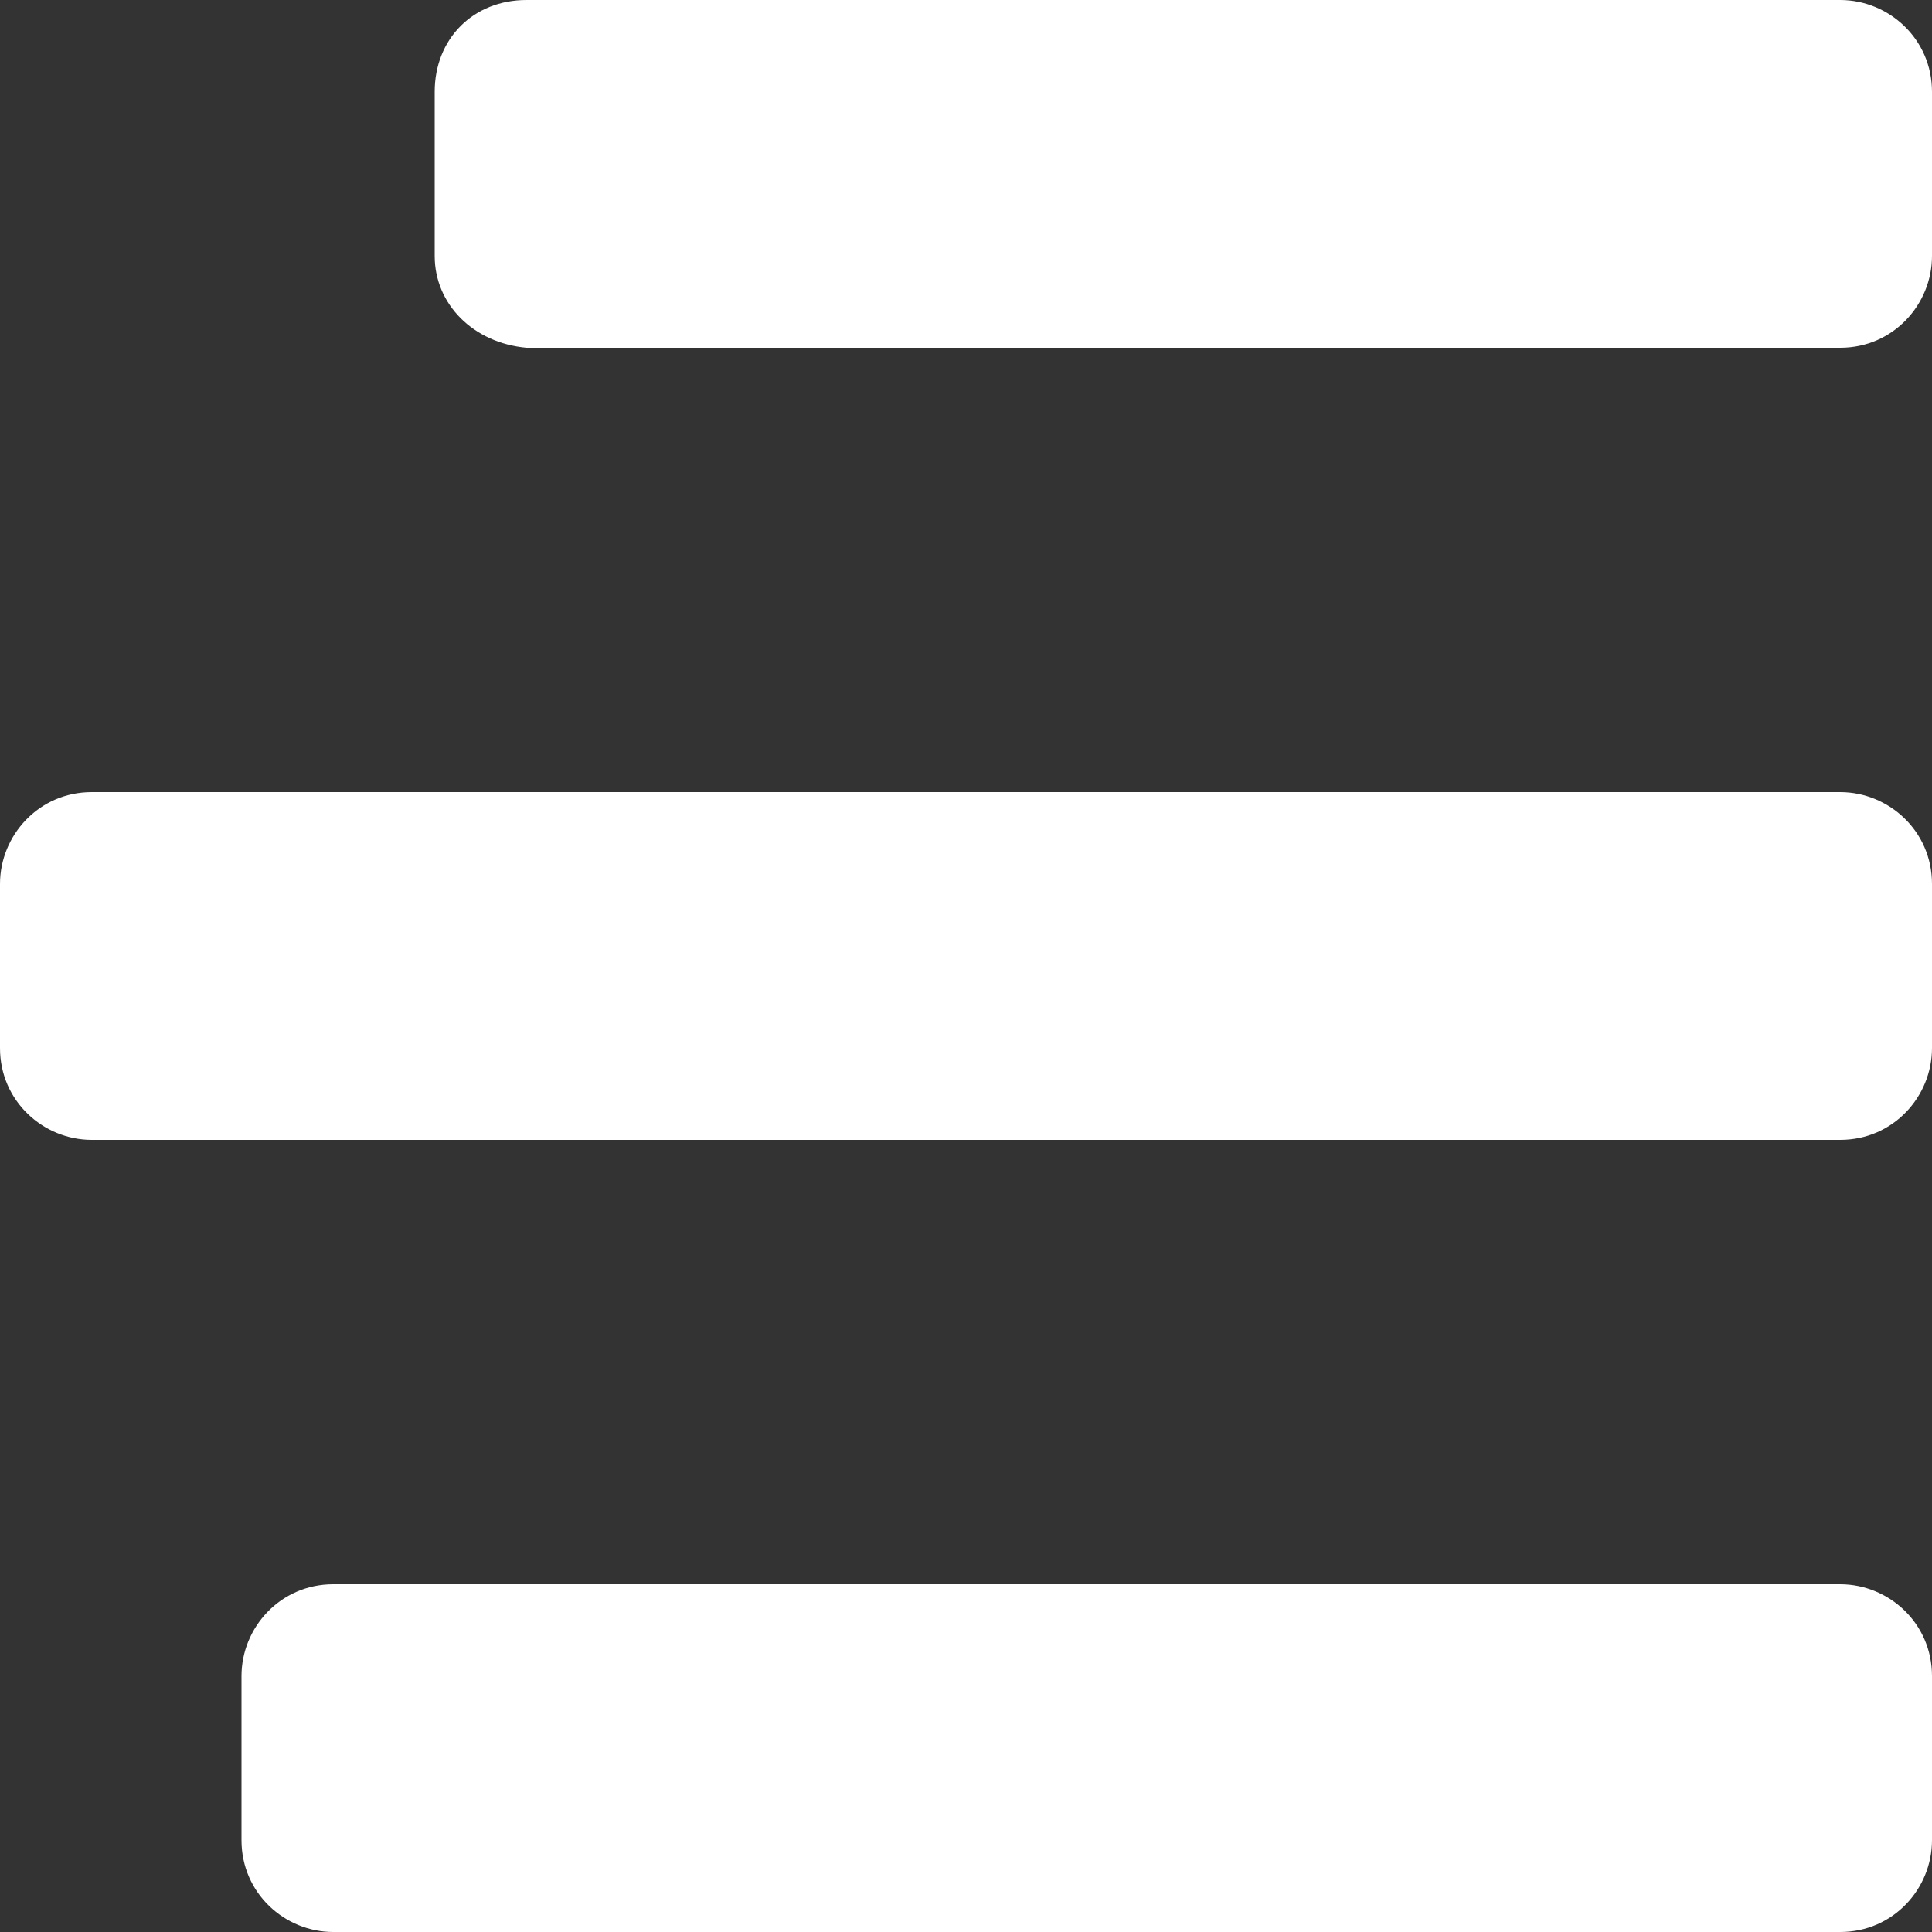
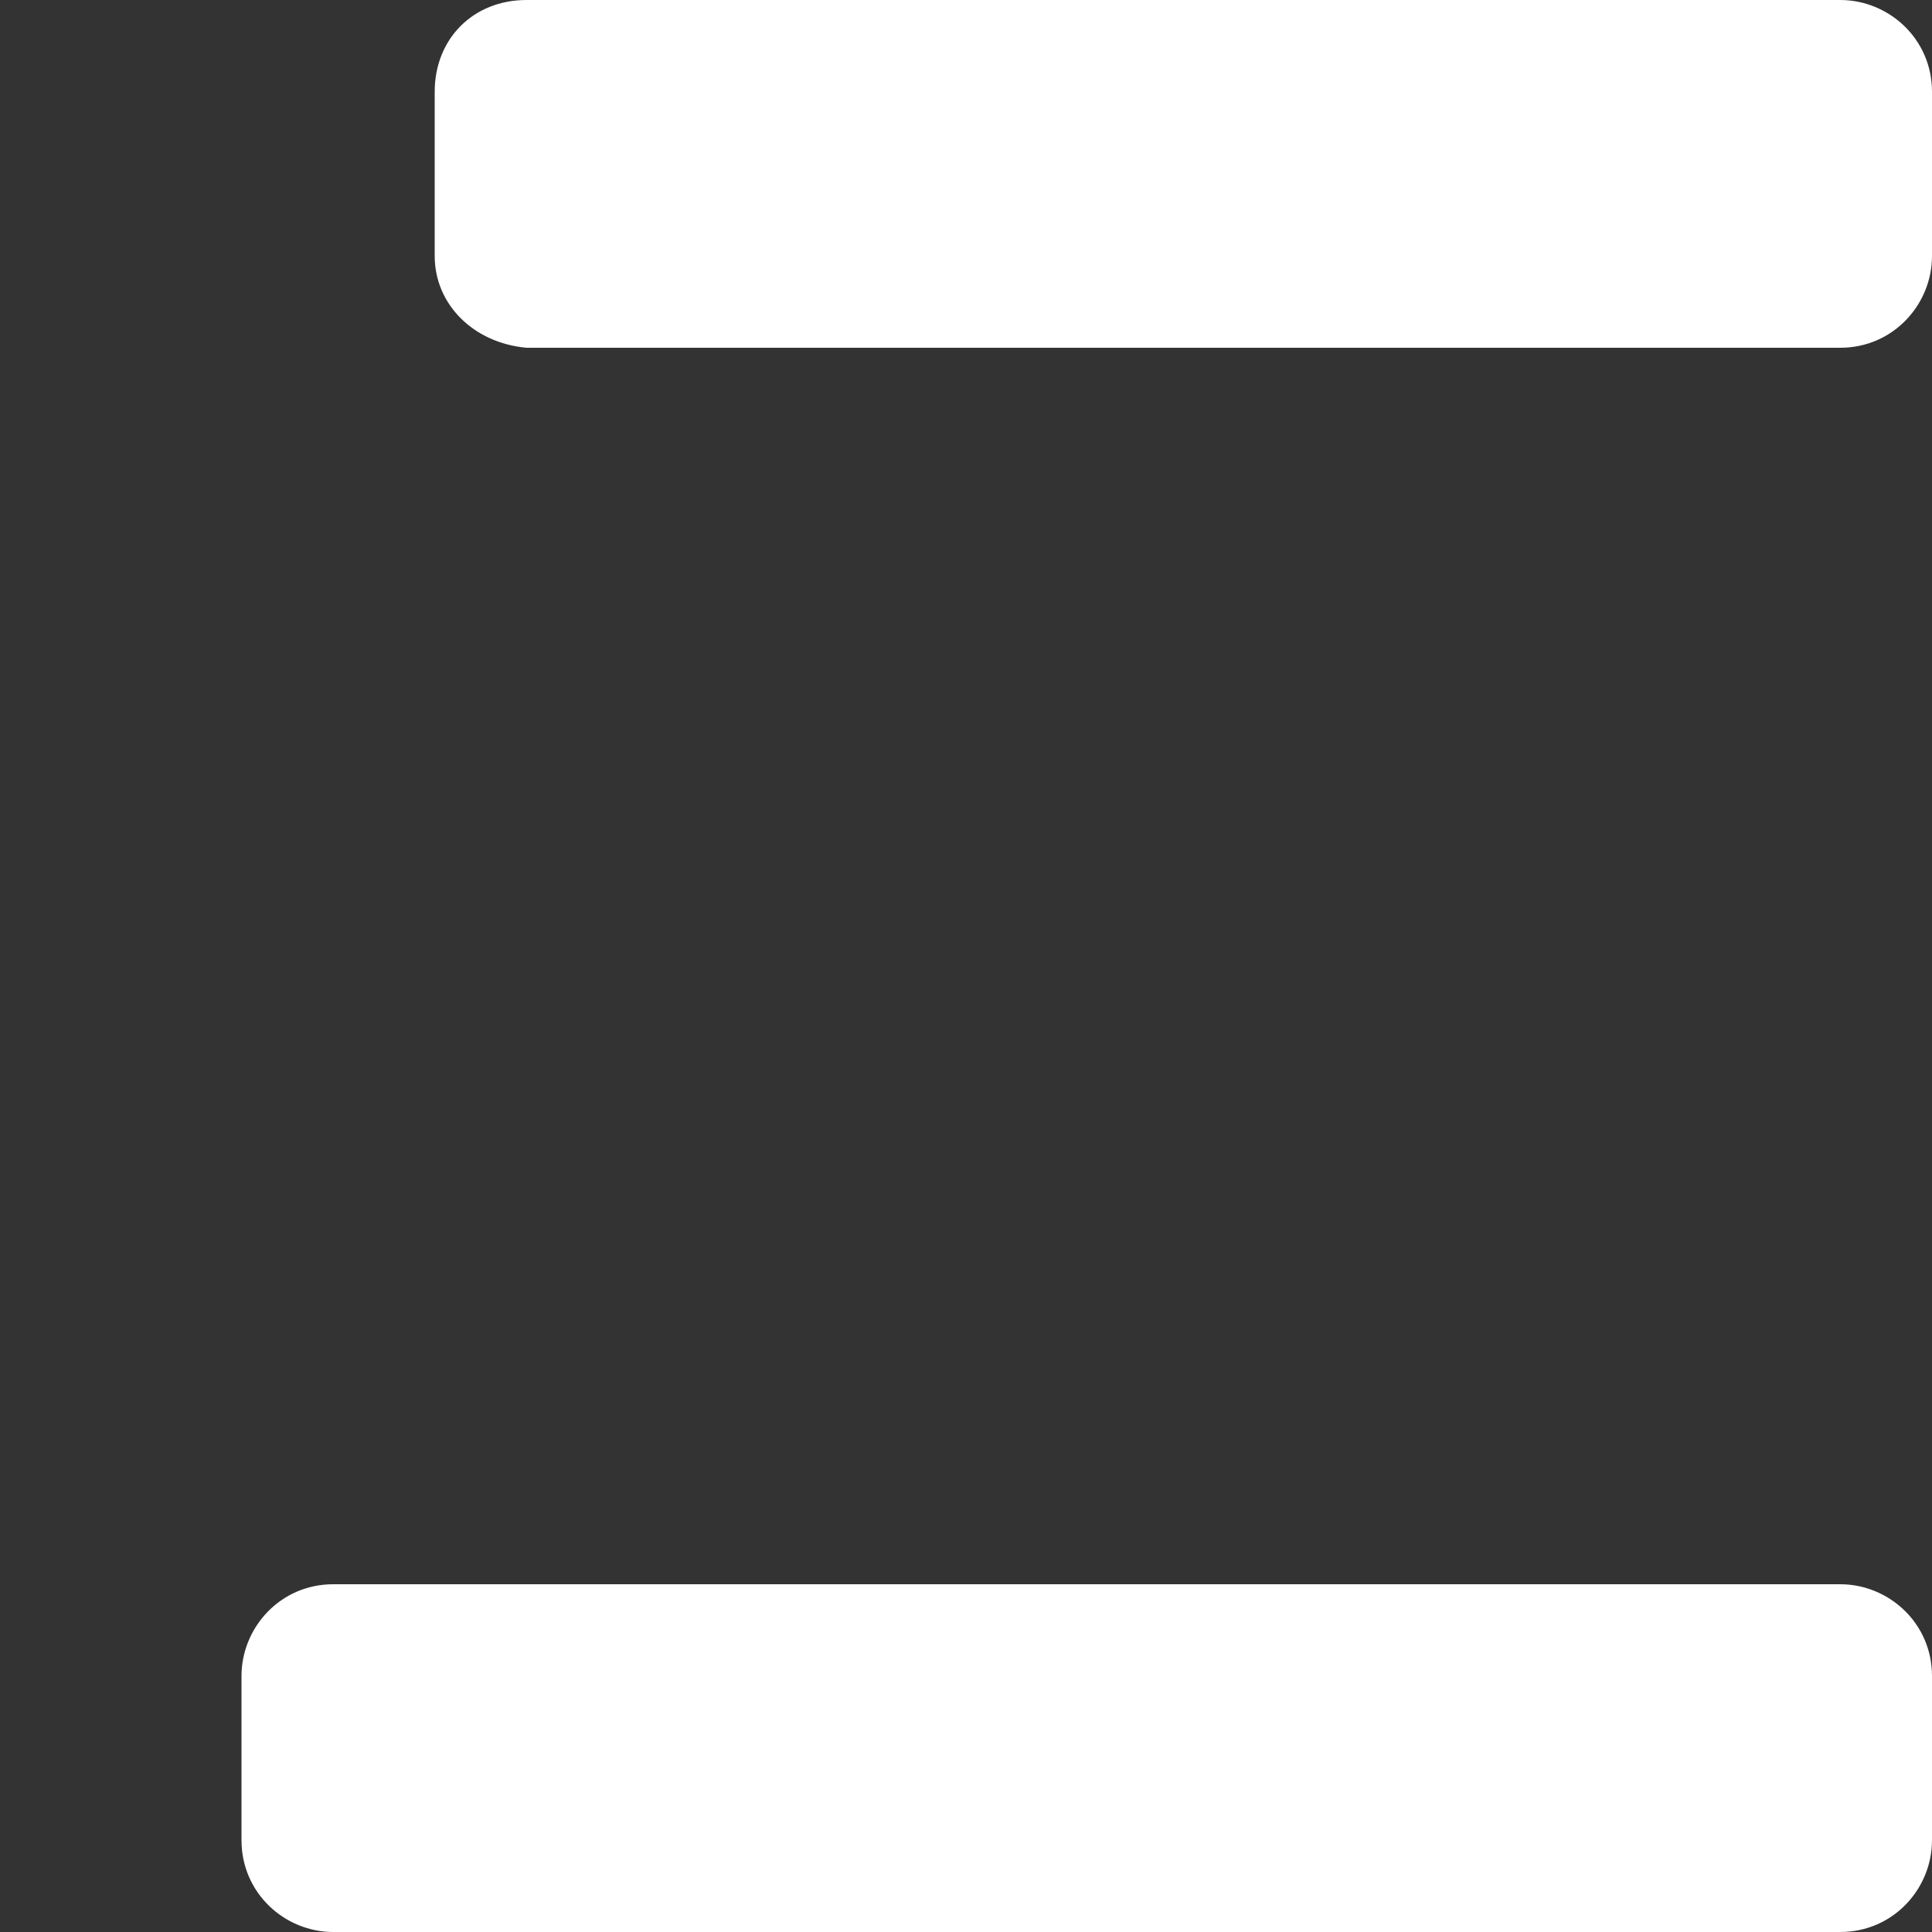
<svg xmlns="http://www.w3.org/2000/svg" version="1.1" id="Layer_1" x="0px" y="0px" viewBox="0 0 40 40" style="enable-background:new 0 0 40 40;" xml:space="preserve">
  <rect x="0" y="0" width="40" height="40" fill="#333333" stroke="none" />
  <style type="text/css">
	.st0{fill:#FFFFFF;}
</style>
  <g>
    <path class="st0" d="M40,38.1c0,1-0.8,1.9-1.9,1.9H6.9c-1,0-1.9-0.8-1.9-1.9v-3.4c0-1,0.8-1.9,1.9-1.9h31.2c1,0,1.9,0.8,1.9,1.9   C40,34.7,40,38.1,40,38.1z" />
  </g>
  <g>
-     <path class="st0" d="M40,21.7c0,1-0.8,1.9-1.9,1.9H1.9c-1,0-1.9-0.8-1.9-1.9v-3.4c0-1,0.8-1.9,1.9-1.9h36.2c1,0,1.9,0.8,1.9,1.9   C40,18.3,40,21.7,40,21.7z" />
-   </g>
+     </g>
  <g>
    <path class="st0" d="M40,5.3c0,1-0.8,1.9-1.9,1.9H10.9C9.8,7.1,9,6.3,9,5.3V1.9C9,0.8,9.8,0,10.9,0h27.2c1,0,1.9,0.8,1.9,1.9   C40,1.9,40,5.3,40,5.3z" />
  </g>
</svg>